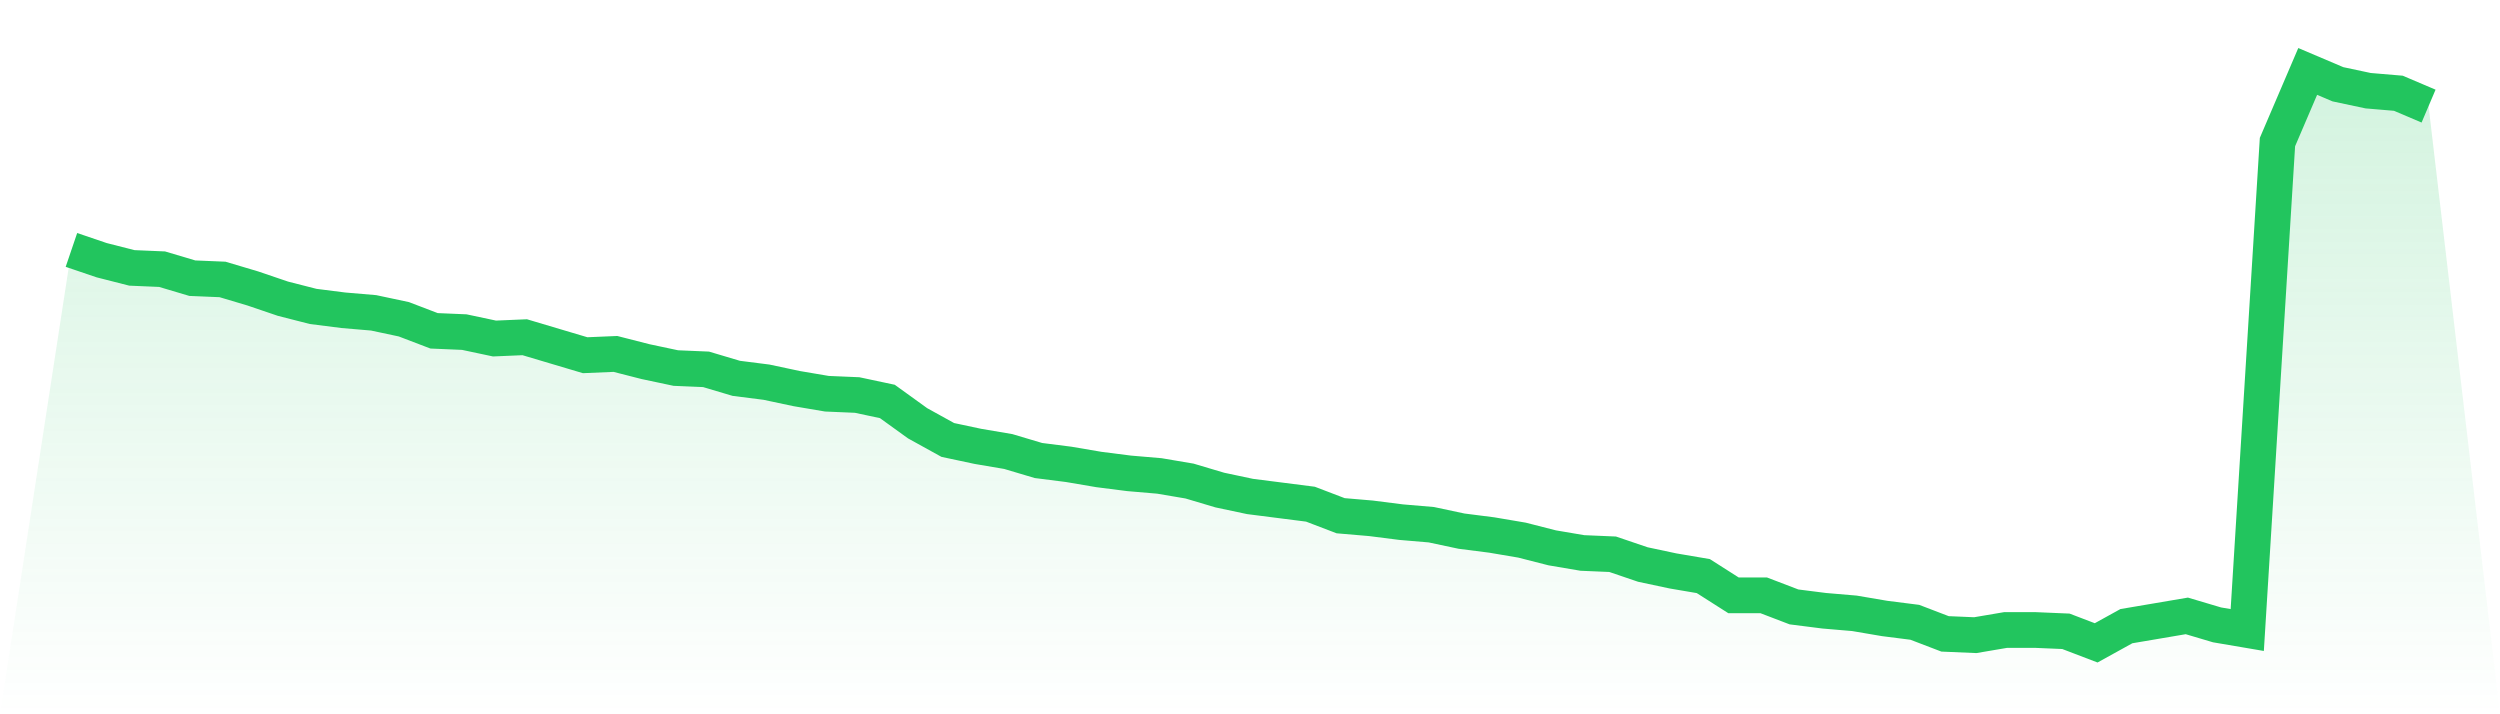
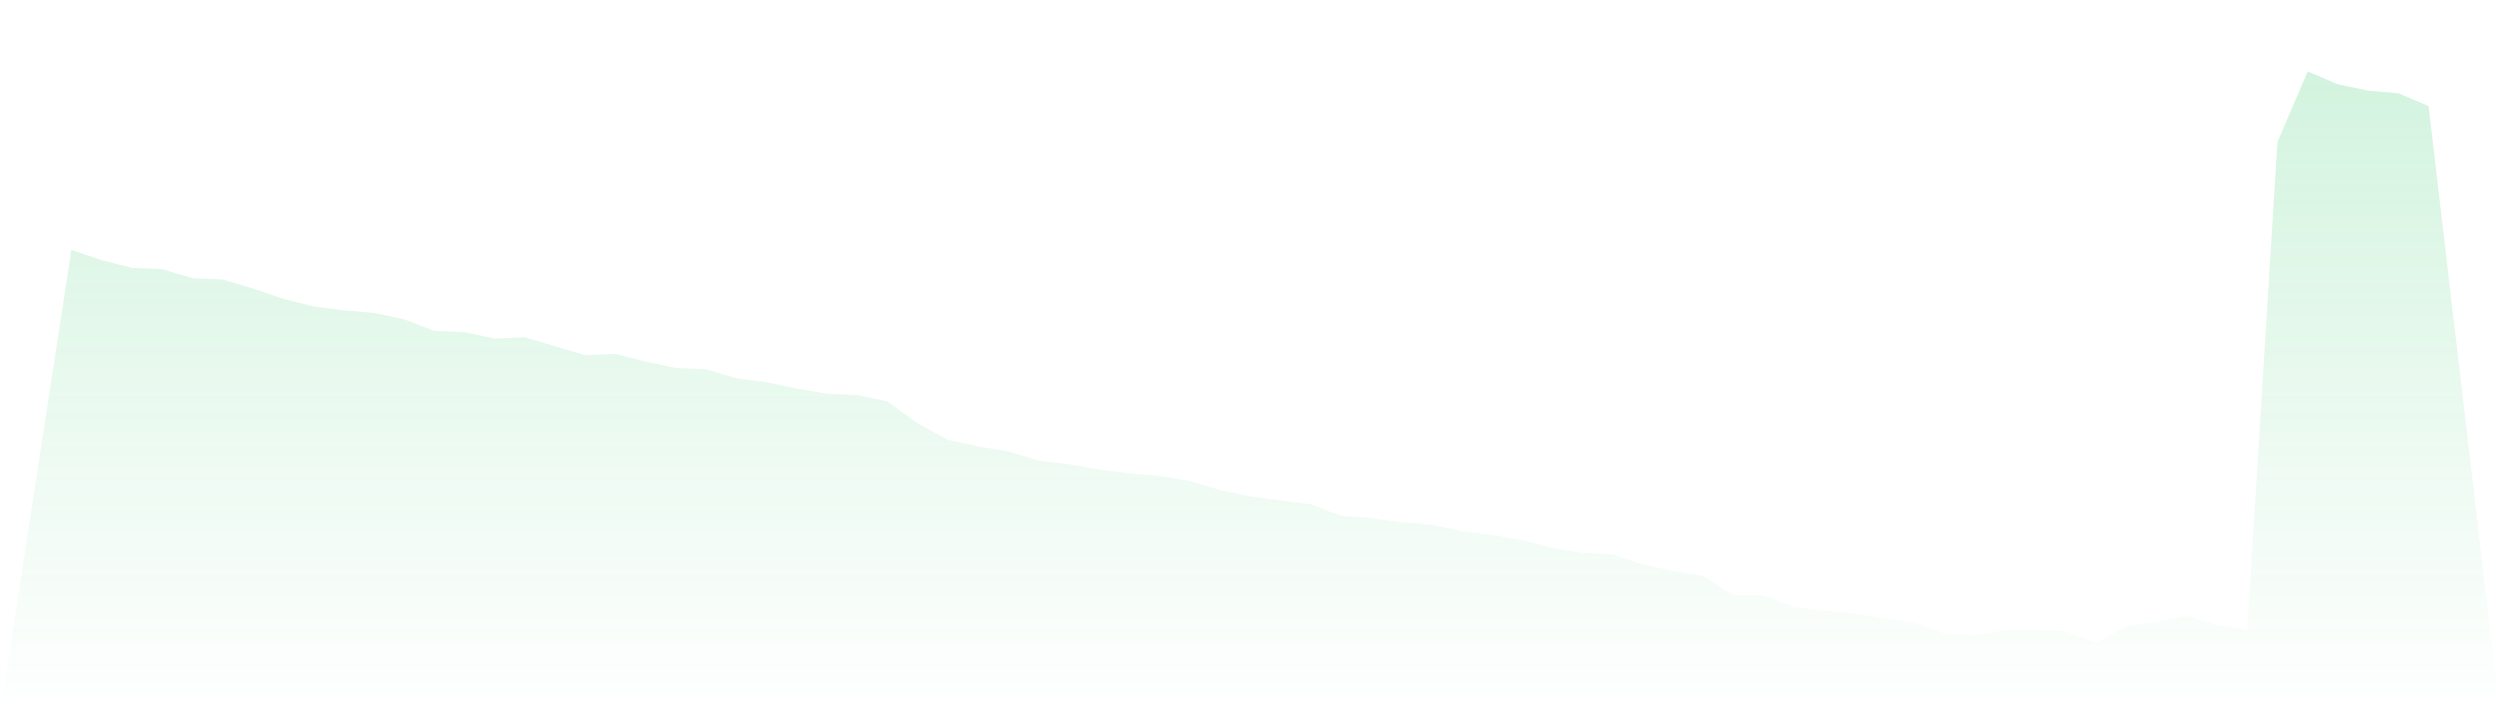
<svg xmlns="http://www.w3.org/2000/svg" viewBox="0 0 140 40">
  <defs>
    <linearGradient id="gradient" x1="0" x2="0" y1="0" y2="1">
      <stop offset="0%" stop-color="#22c55e" stop-opacity="0.2" />
      <stop offset="100%" stop-color="#22c55e" stop-opacity="0" />
    </linearGradient>
  </defs>
  <path d="M4,13.996 L4,13.996 L5.692,14.571 L7.385,15.002 L9.077,15.074 L10.769,15.578 L12.462,15.649 L14.154,16.153 L15.846,16.728 L17.538,17.16 L19.231,17.375 L20.923,17.519 L22.615,17.879 L24.308,18.526 L26,18.598 L27.692,18.957 L29.385,18.885 L31.077,19.389 L32.769,19.892 L34.462,19.82 L36.154,20.252 L37.846,20.611 L39.538,20.683 L41.231,21.187 L42.923,21.402 L44.615,21.762 L46.308,22.049 L48,22.121 L49.692,22.481 L51.385,23.703 L53.077,24.638 L54.769,24.998 L56.462,25.285 L58.154,25.789 L59.846,26.004 L61.538,26.292 L63.231,26.508 L64.923,26.652 L66.615,26.939 L68.308,27.443 L70,27.802 L71.692,28.018 L73.385,28.234 L75.077,28.881 L76.769,29.025 L78.462,29.24 L80.154,29.384 L81.846,29.744 L83.538,29.96 L85.231,30.247 L86.923,30.679 L88.615,30.966 L90.308,31.038 L92,31.613 L93.692,31.973 L95.385,32.261 L97.077,33.339 L98.769,33.339 L100.462,33.987 L102.154,34.202 L103.846,34.346 L105.538,34.634 L107.231,34.849 L108.923,35.497 L110.615,35.569 L112.308,35.281 L114,35.281 L115.692,35.353 L117.385,36 L119.077,35.065 L120.769,34.778 L122.462,34.49 L124.154,34.993 L125.846,35.281 L127.538,7.955 L129.231,4 L130.923,4.719 L132.615,5.079 L134.308,5.222 L136,5.942 L140,40 L0,40 z" fill="url(#gradient)" />
-   <path d="M4,13.996 L4,13.996 L5.692,14.571 L7.385,15.002 L9.077,15.074 L10.769,15.578 L12.462,15.649 L14.154,16.153 L15.846,16.728 L17.538,17.16 L19.231,17.375 L20.923,17.519 L22.615,17.879 L24.308,18.526 L26,18.598 L27.692,18.957 L29.385,18.885 L31.077,19.389 L32.769,19.892 L34.462,19.82 L36.154,20.252 L37.846,20.611 L39.538,20.683 L41.231,21.187 L42.923,21.402 L44.615,21.762 L46.308,22.049 L48,22.121 L49.692,22.481 L51.385,23.703 L53.077,24.638 L54.769,24.998 L56.462,25.285 L58.154,25.789 L59.846,26.004 L61.538,26.292 L63.231,26.508 L64.923,26.652 L66.615,26.939 L68.308,27.443 L70,27.802 L71.692,28.018 L73.385,28.234 L75.077,28.881 L76.769,29.025 L78.462,29.24 L80.154,29.384 L81.846,29.744 L83.538,29.96 L85.231,30.247 L86.923,30.679 L88.615,30.966 L90.308,31.038 L92,31.613 L93.692,31.973 L95.385,32.261 L97.077,33.339 L98.769,33.339 L100.462,33.987 L102.154,34.202 L103.846,34.346 L105.538,34.634 L107.231,34.849 L108.923,35.497 L110.615,35.569 L112.308,35.281 L114,35.281 L115.692,35.353 L117.385,36 L119.077,35.065 L120.769,34.778 L122.462,34.49 L124.154,34.993 L125.846,35.281 L127.538,7.955 L129.231,4 L130.923,4.719 L132.615,5.079 L134.308,5.222 L136,5.942" fill="none" stroke="#22c55e" stroke-width="2" />
</svg>